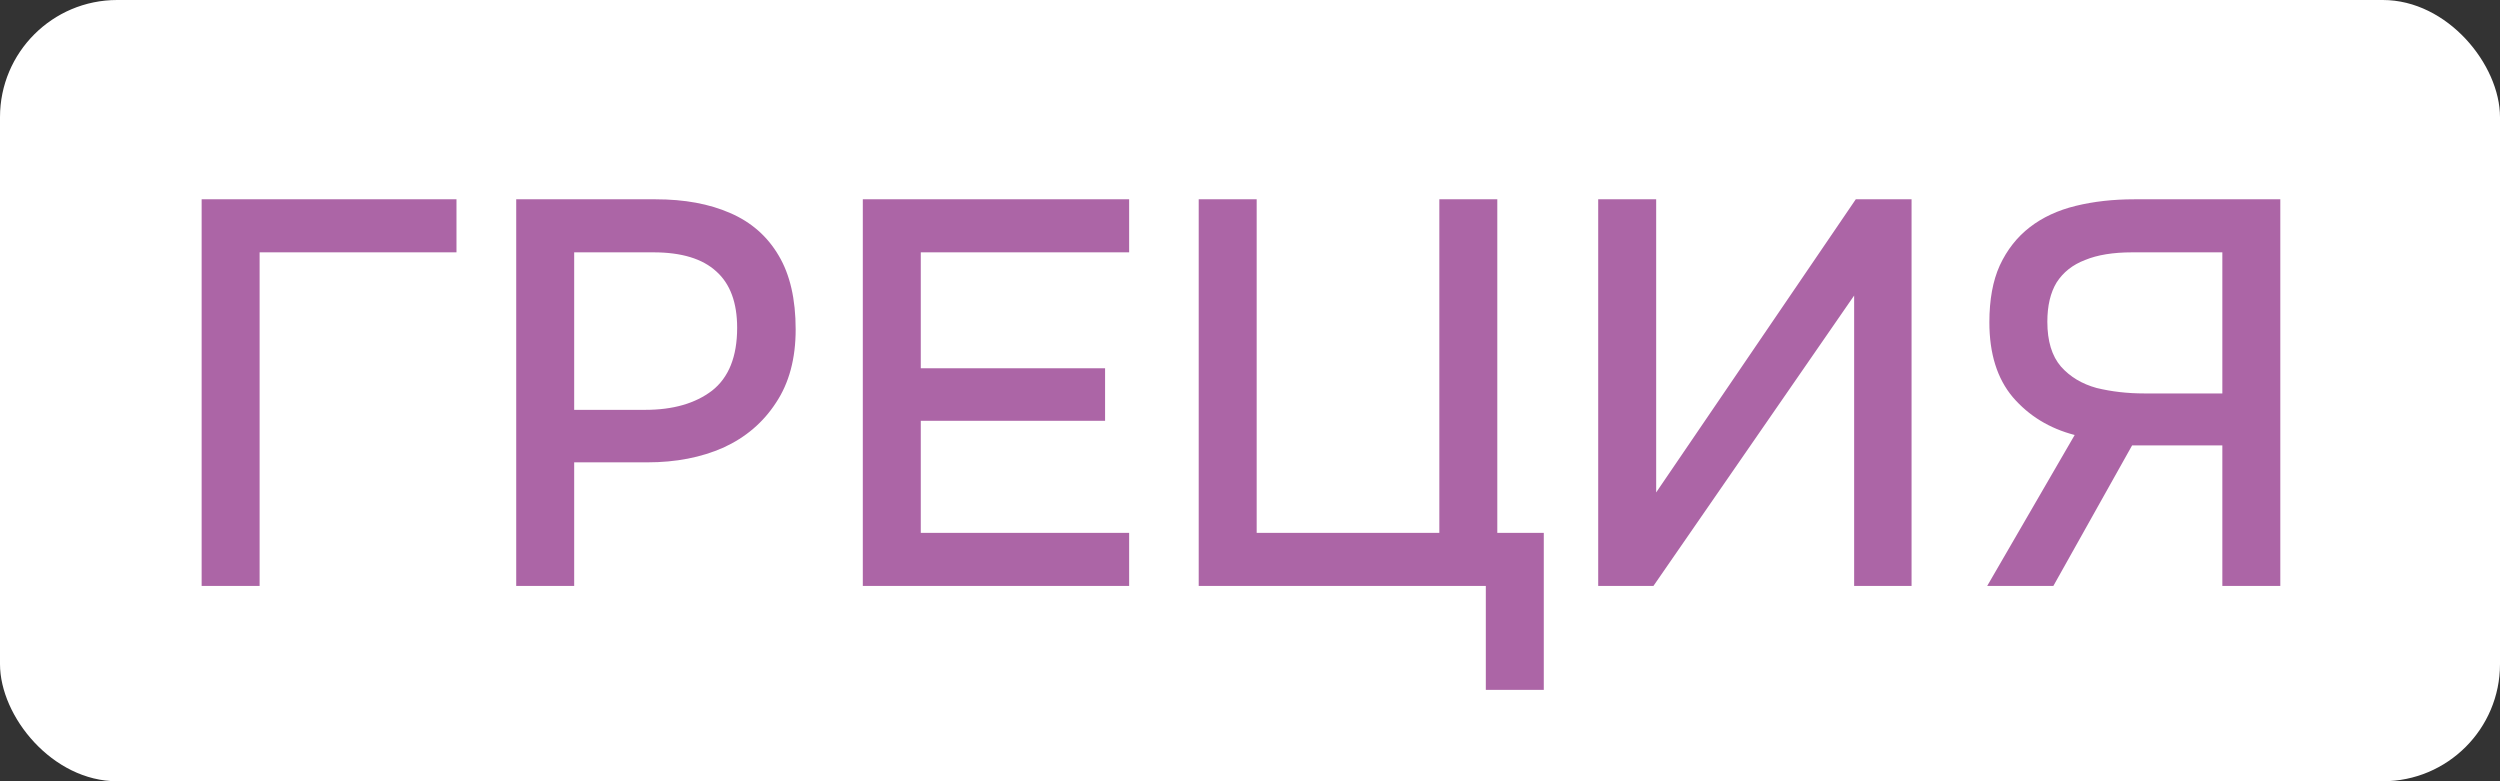
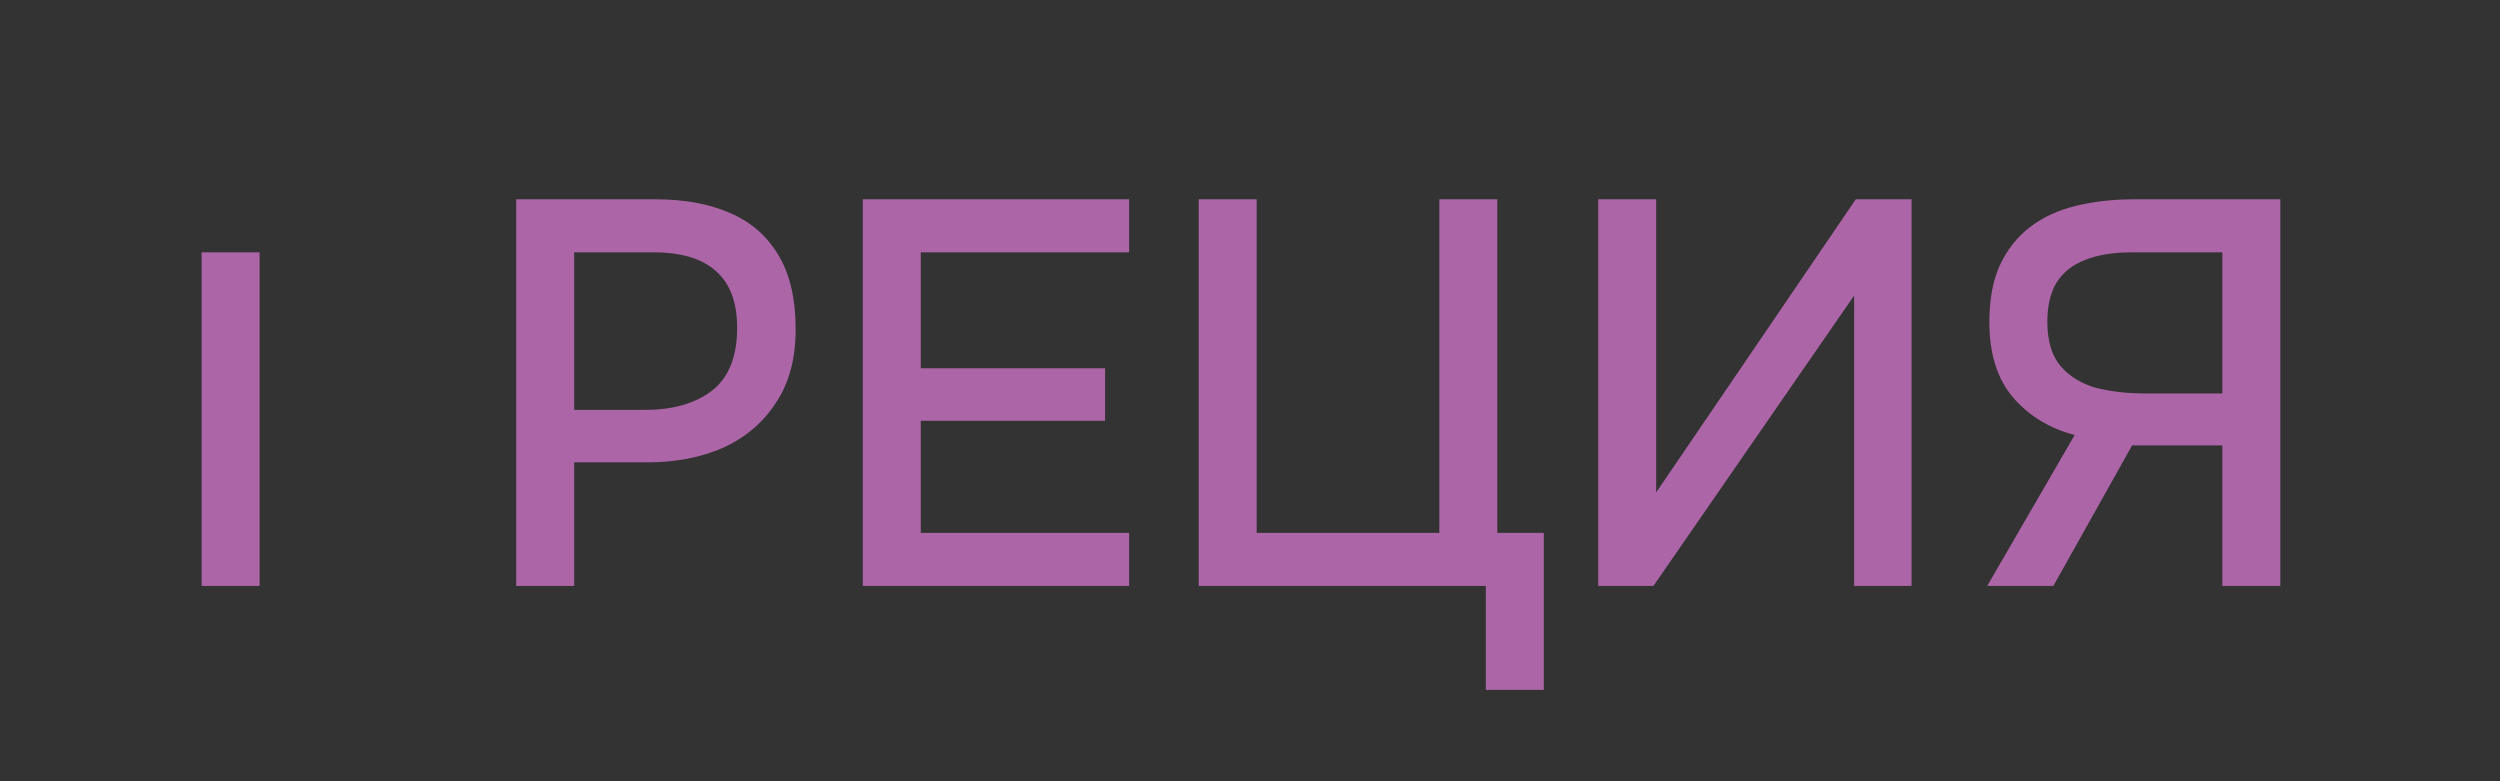
<svg xmlns="http://www.w3.org/2000/svg" width="64" height="20" viewBox="0 0 64 20" fill="none">
  <rect x="0" y="0" width="64" height="20" fill="#333333" stroke="none" />
-   <rect width="64" height="20" rx="3" fill="white" />
-   <path d="M5.162 15V5.102H11.686V6.46H6.646V15H5.162ZM13.215 15V5.102H16.785C17.522 5.102 18.157 5.219 18.689 5.452C19.23 5.685 19.645 6.049 19.935 6.544C20.224 7.029 20.369 7.659 20.369 8.434C20.369 9.181 20.201 9.806 19.865 10.31C19.538 10.814 19.09 11.197 18.521 11.458C17.951 11.71 17.303 11.836 16.575 11.836H14.699V15H13.215ZM14.699 10.492H16.519C17.228 10.492 17.797 10.329 18.227 10.002C18.656 9.666 18.871 9.129 18.871 8.392C18.871 7.748 18.693 7.267 18.339 6.95C17.984 6.623 17.447 6.46 16.729 6.46H14.699V10.492ZM22.088 15V5.102H28.906V6.46H23.572V9.428H28.29V10.772H23.572V13.642H28.906V15H22.088ZM38.037 17.66V15H30.687V5.102H32.171V13.642H36.847V5.102H38.331V13.642H39.521V17.66H38.037ZM40.914 15V5.102H42.398V12.606L47.508 5.102H48.936V15H47.466V7.566L42.328 15H40.914ZM50.872 15L53.112 11.136C52.468 10.968 51.94 10.646 51.53 10.17C51.128 9.694 50.928 9.055 50.928 8.252C50.928 7.673 51.016 7.188 51.194 6.796C51.38 6.395 51.637 6.068 51.964 5.816C52.29 5.564 52.682 5.382 53.14 5.27C53.597 5.158 54.096 5.102 54.638 5.102H58.376V15H56.892V11.402H54.582L52.566 15H50.872ZM54.89 10.072H56.892V6.46H54.582C54.096 6.46 53.695 6.525 53.378 6.656C53.06 6.777 52.818 6.969 52.65 7.23C52.491 7.491 52.412 7.827 52.412 8.238C52.412 8.733 52.528 9.115 52.762 9.386C52.995 9.647 53.298 9.829 53.672 9.932C54.054 10.025 54.46 10.072 54.89 10.072Z" fill="#AC65A6" />
+   <path d="M5.162 15V5.102V6.46H6.646V15H5.162ZM13.215 15V5.102H16.785C17.522 5.102 18.157 5.219 18.689 5.452C19.23 5.685 19.645 6.049 19.935 6.544C20.224 7.029 20.369 7.659 20.369 8.434C20.369 9.181 20.201 9.806 19.865 10.31C19.538 10.814 19.09 11.197 18.521 11.458C17.951 11.71 17.303 11.836 16.575 11.836H14.699V15H13.215ZM14.699 10.492H16.519C17.228 10.492 17.797 10.329 18.227 10.002C18.656 9.666 18.871 9.129 18.871 8.392C18.871 7.748 18.693 7.267 18.339 6.95C17.984 6.623 17.447 6.46 16.729 6.46H14.699V10.492ZM22.088 15V5.102H28.906V6.46H23.572V9.428H28.29V10.772H23.572V13.642H28.906V15H22.088ZM38.037 17.66V15H30.687V5.102H32.171V13.642H36.847V5.102H38.331V13.642H39.521V17.66H38.037ZM40.914 15V5.102H42.398V12.606L47.508 5.102H48.936V15H47.466V7.566L42.328 15H40.914ZM50.872 15L53.112 11.136C52.468 10.968 51.94 10.646 51.53 10.17C51.128 9.694 50.928 9.055 50.928 8.252C50.928 7.673 51.016 7.188 51.194 6.796C51.38 6.395 51.637 6.068 51.964 5.816C52.29 5.564 52.682 5.382 53.14 5.27C53.597 5.158 54.096 5.102 54.638 5.102H58.376V15H56.892V11.402H54.582L52.566 15H50.872ZM54.89 10.072H56.892V6.46H54.582C54.096 6.46 53.695 6.525 53.378 6.656C53.06 6.777 52.818 6.969 52.65 7.23C52.491 7.491 52.412 7.827 52.412 8.238C52.412 8.733 52.528 9.115 52.762 9.386C52.995 9.647 53.298 9.829 53.672 9.932C54.054 10.025 54.46 10.072 54.89 10.072Z" fill="#AC65A6" />
</svg>